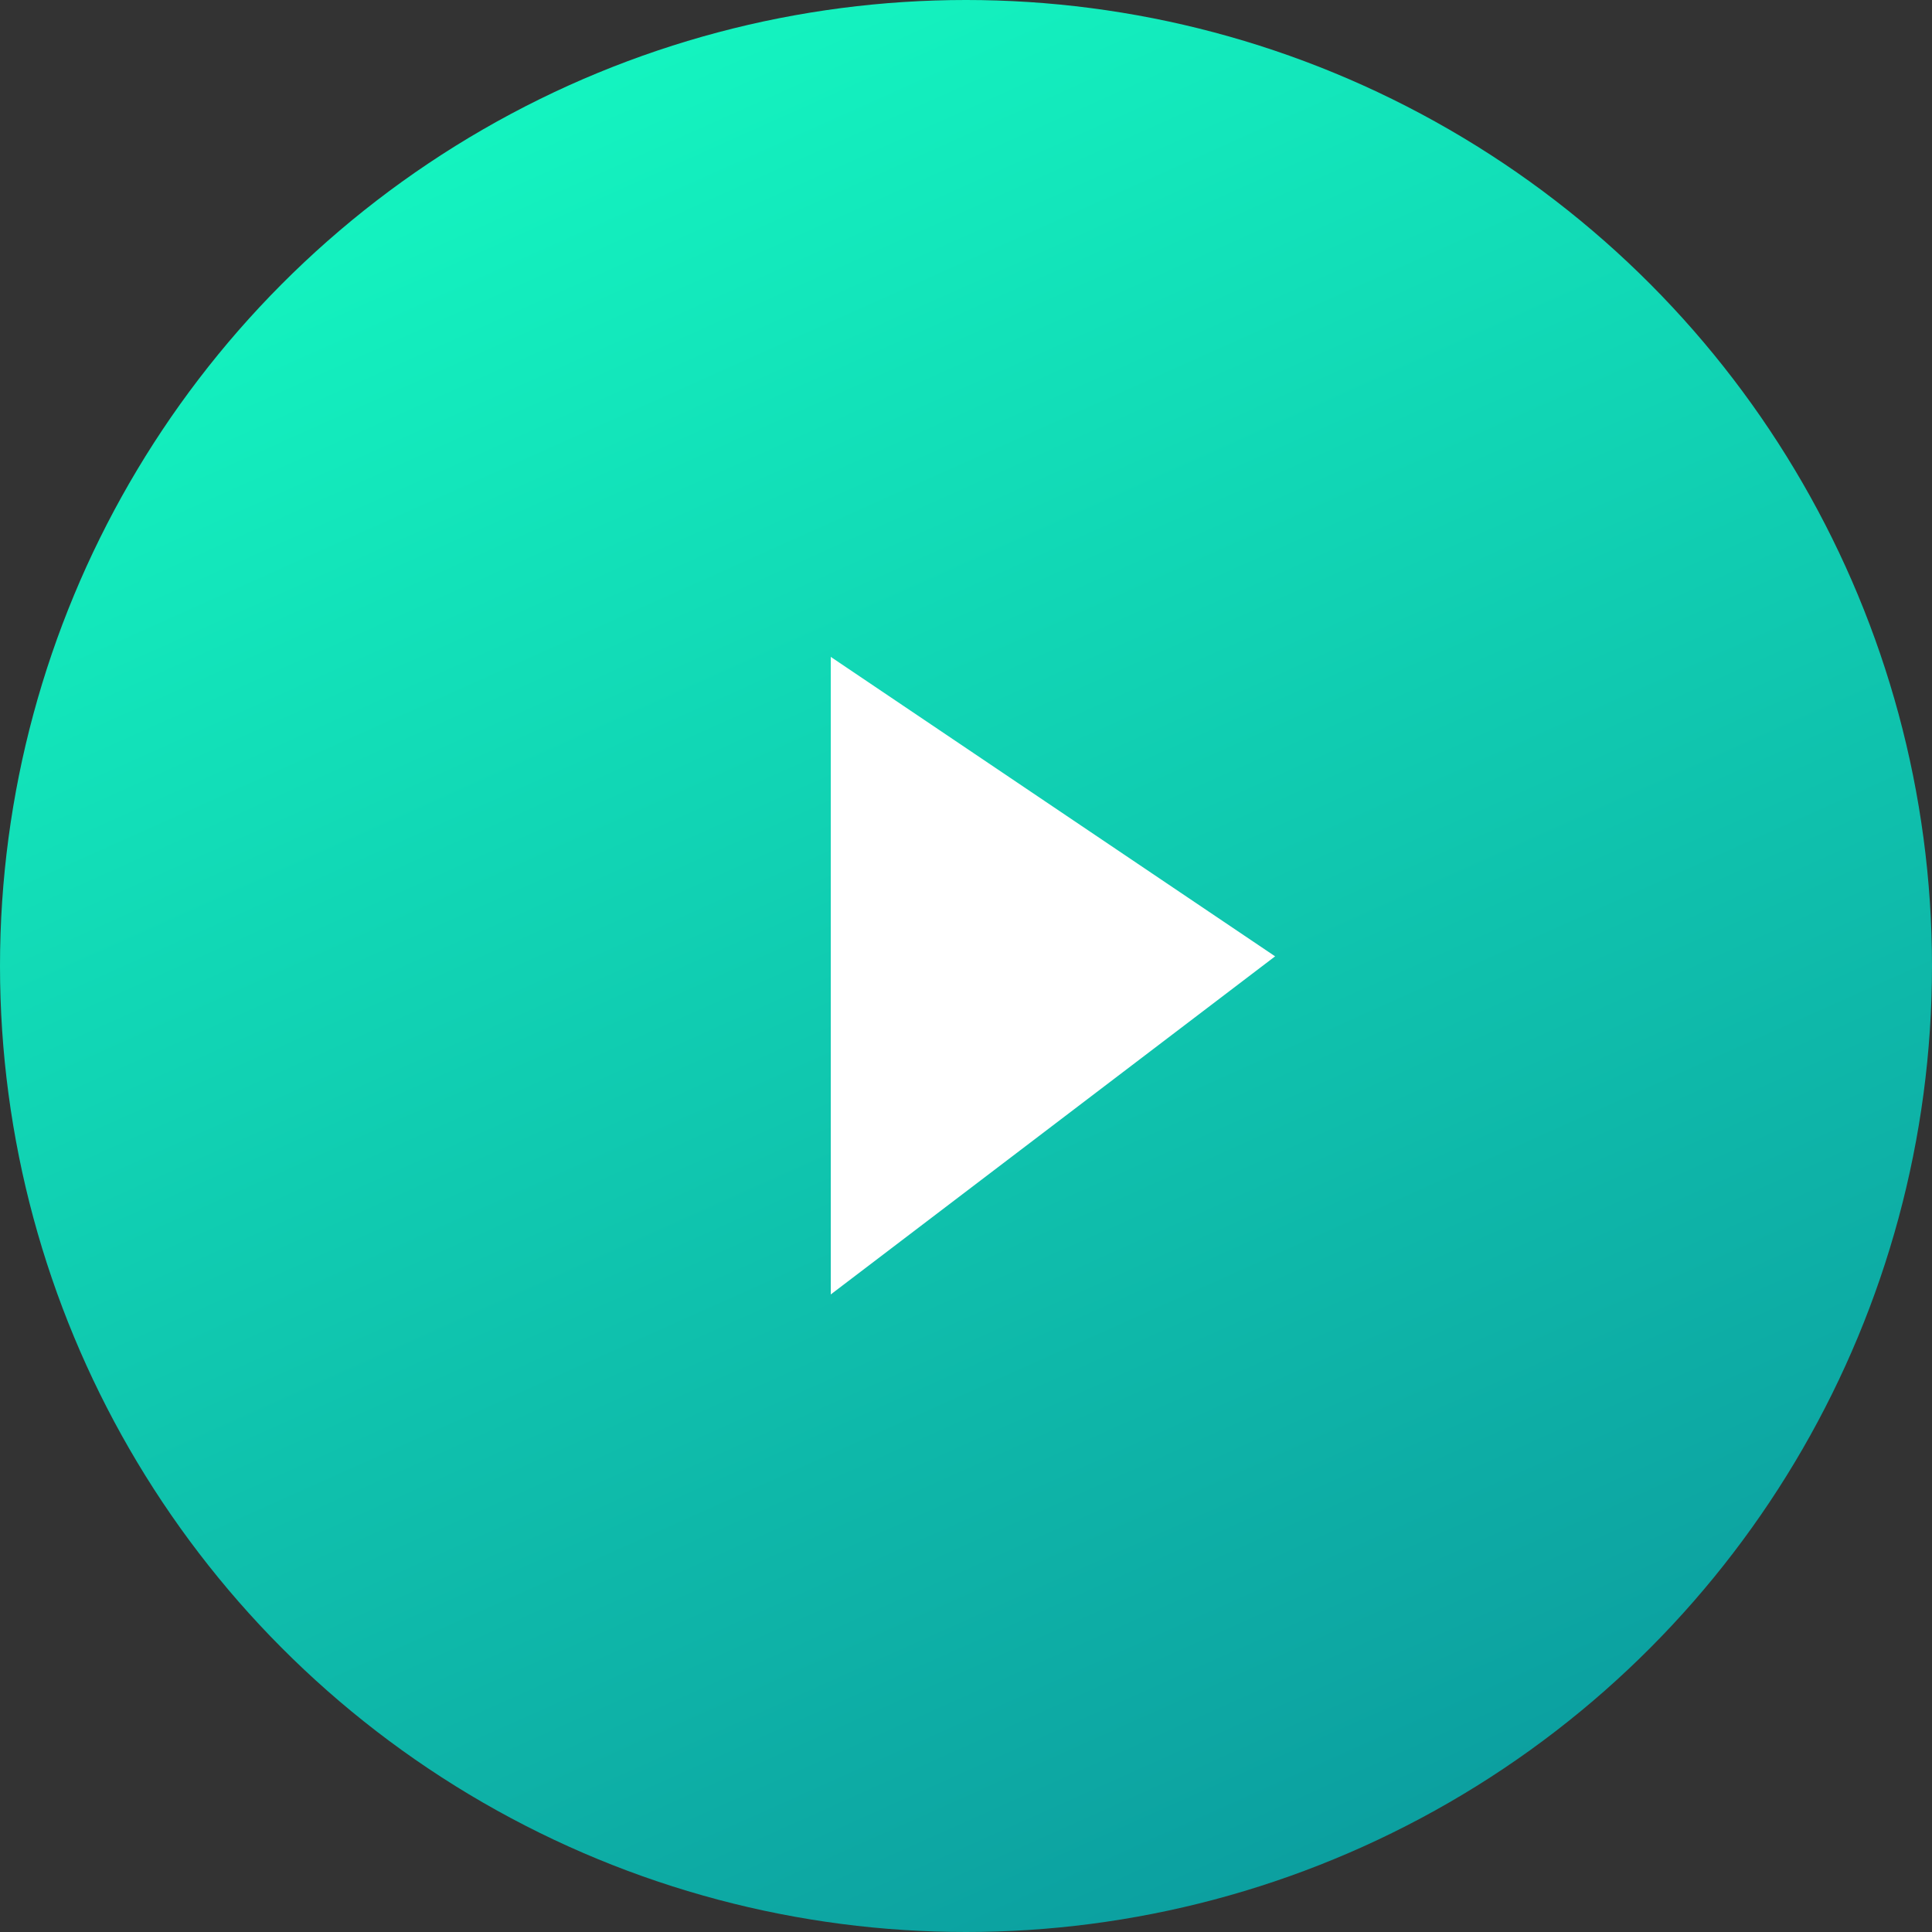
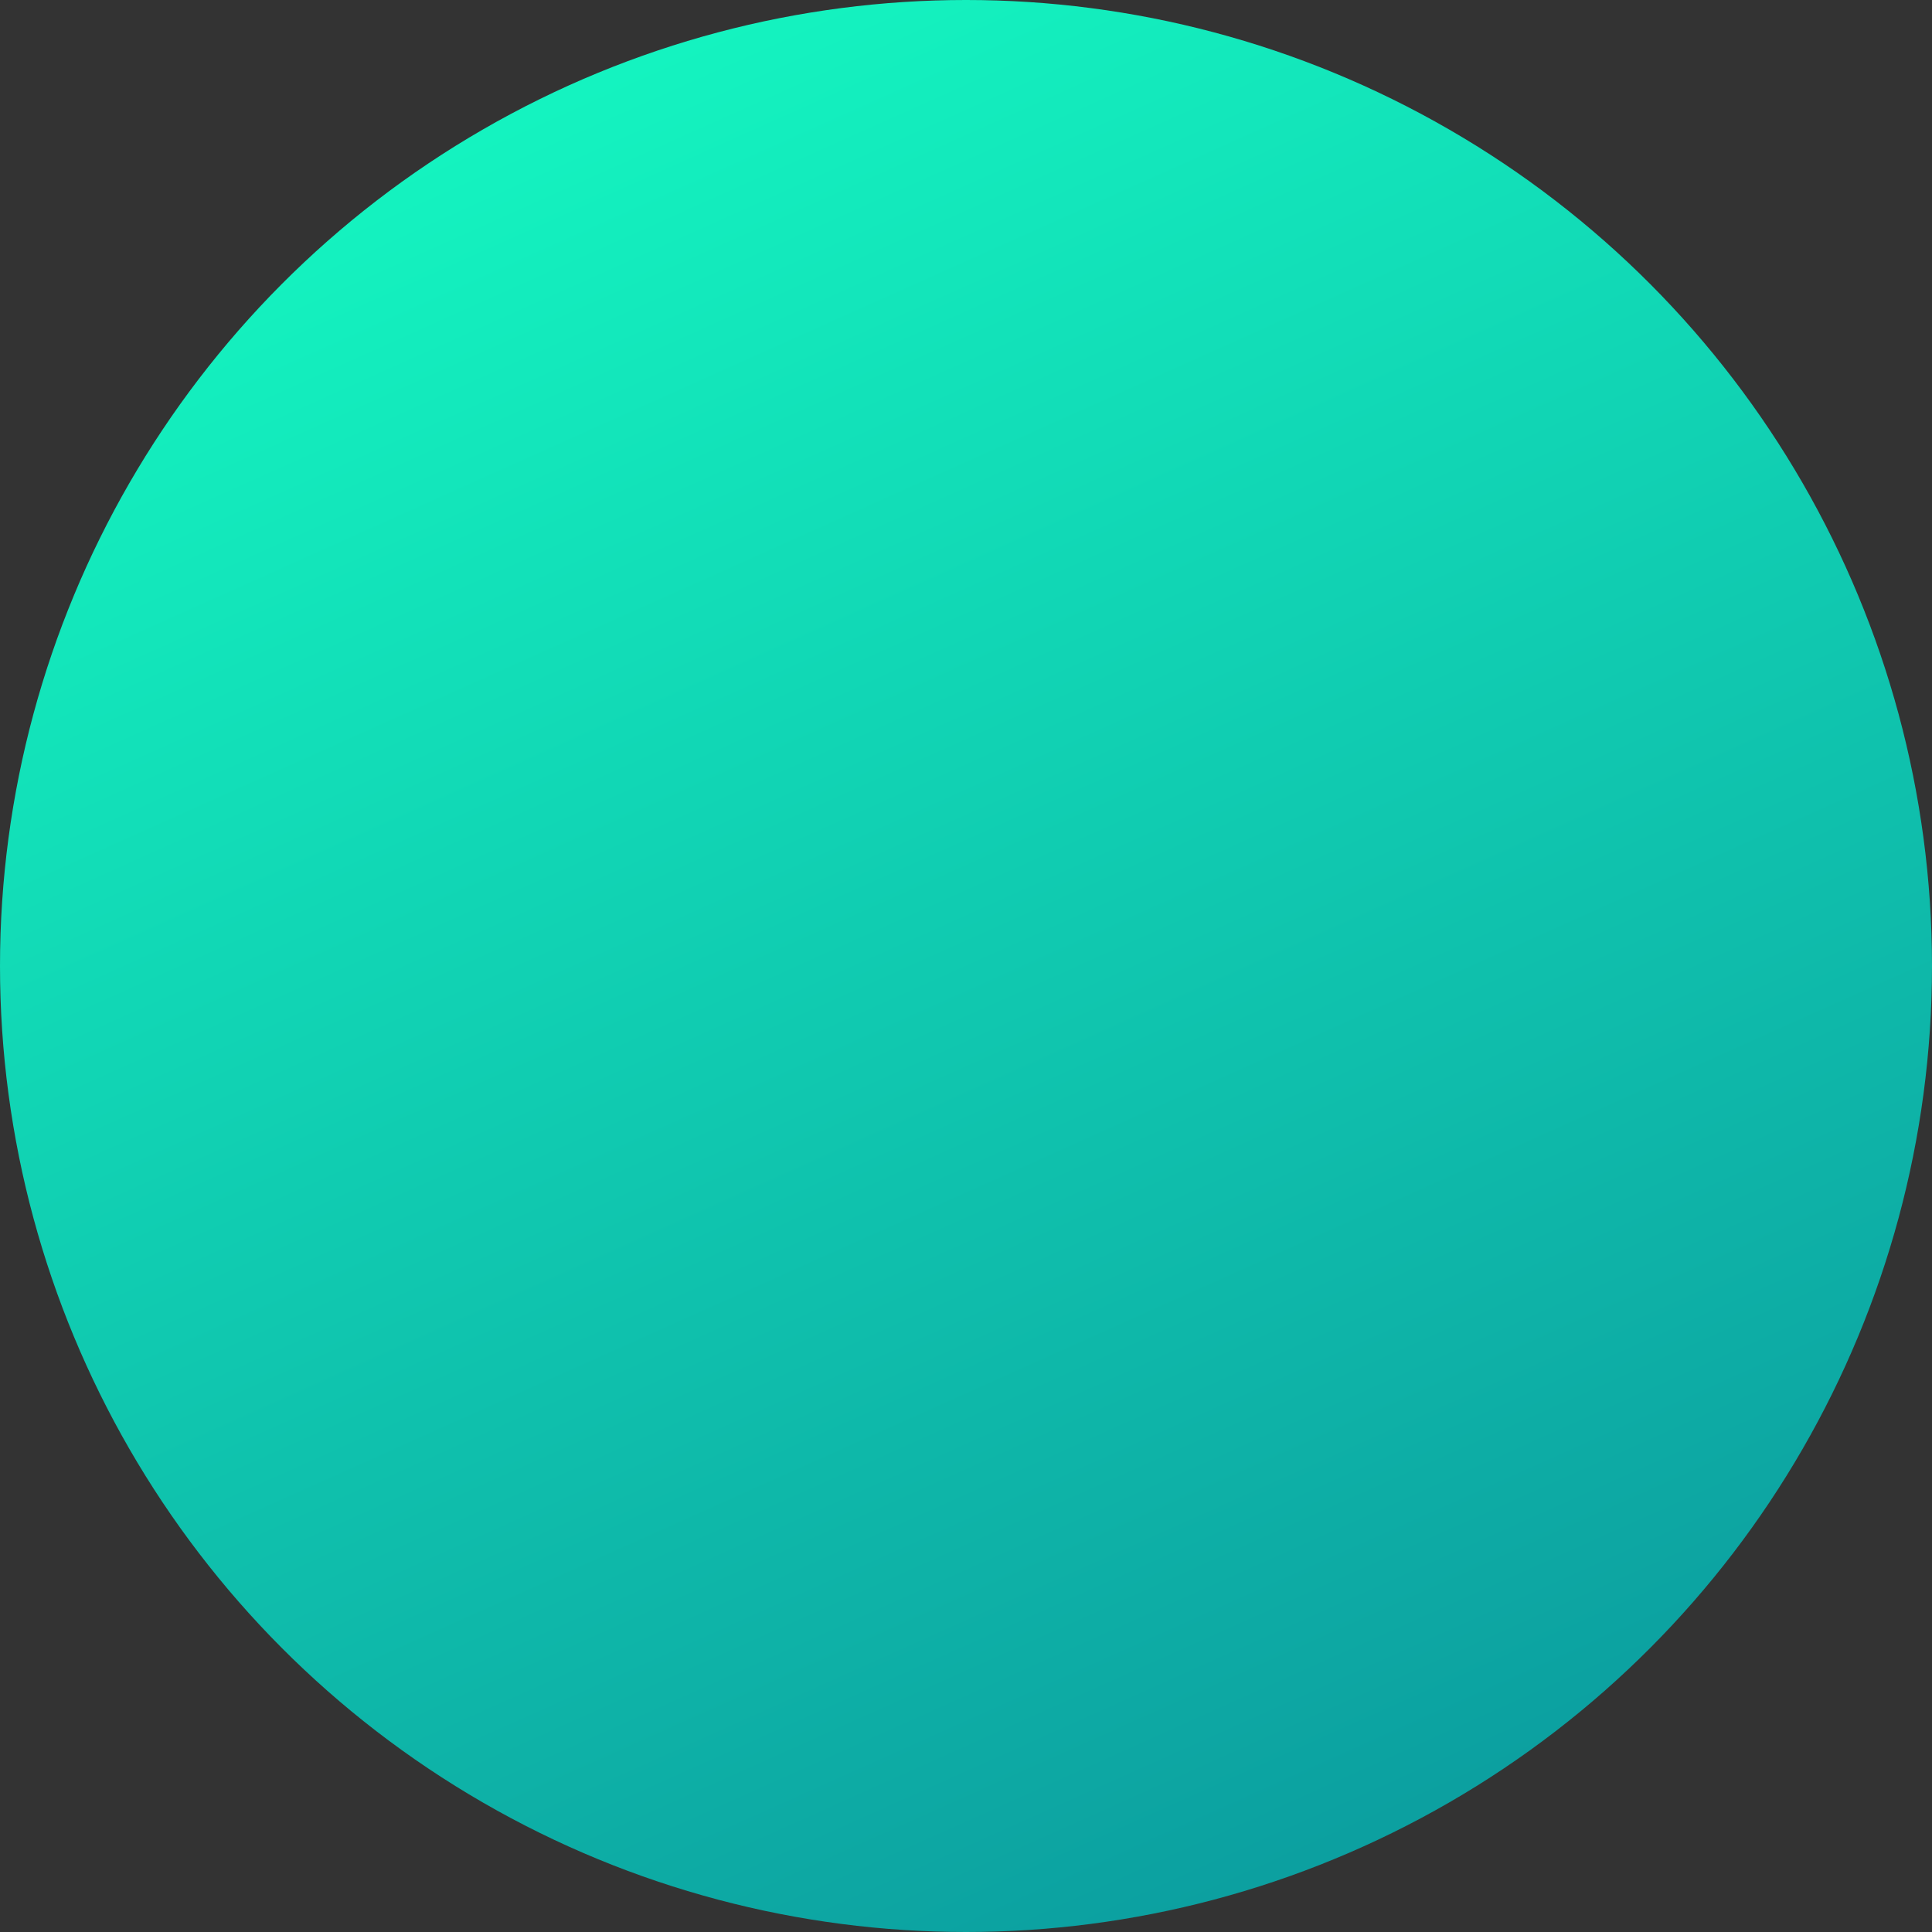
<svg xmlns="http://www.w3.org/2000/svg" width="100" height="100" viewBox="0 0 100 100" fill="none">
  <rect x="0" y="0" width="100" height="100" fill="#333333" stroke="none" />
  <circle cx="50" cy="50" r="50" fill="url(#paint0_linear_327_2981)" />
-   <path d="M43 67V34L66 49.5L43 67Z" fill="white" />
  <defs>
    <linearGradient id="paint0_linear_327_2981" x1="38" y1="-1.3563e-06" x2="110" y2="160.5" gradientUnits="userSpaceOnUse">
      <stop stop-color="#14F4C0" />
      <stop offset="1" stop-color="#066088" />
    </linearGradient>
  </defs>
</svg>